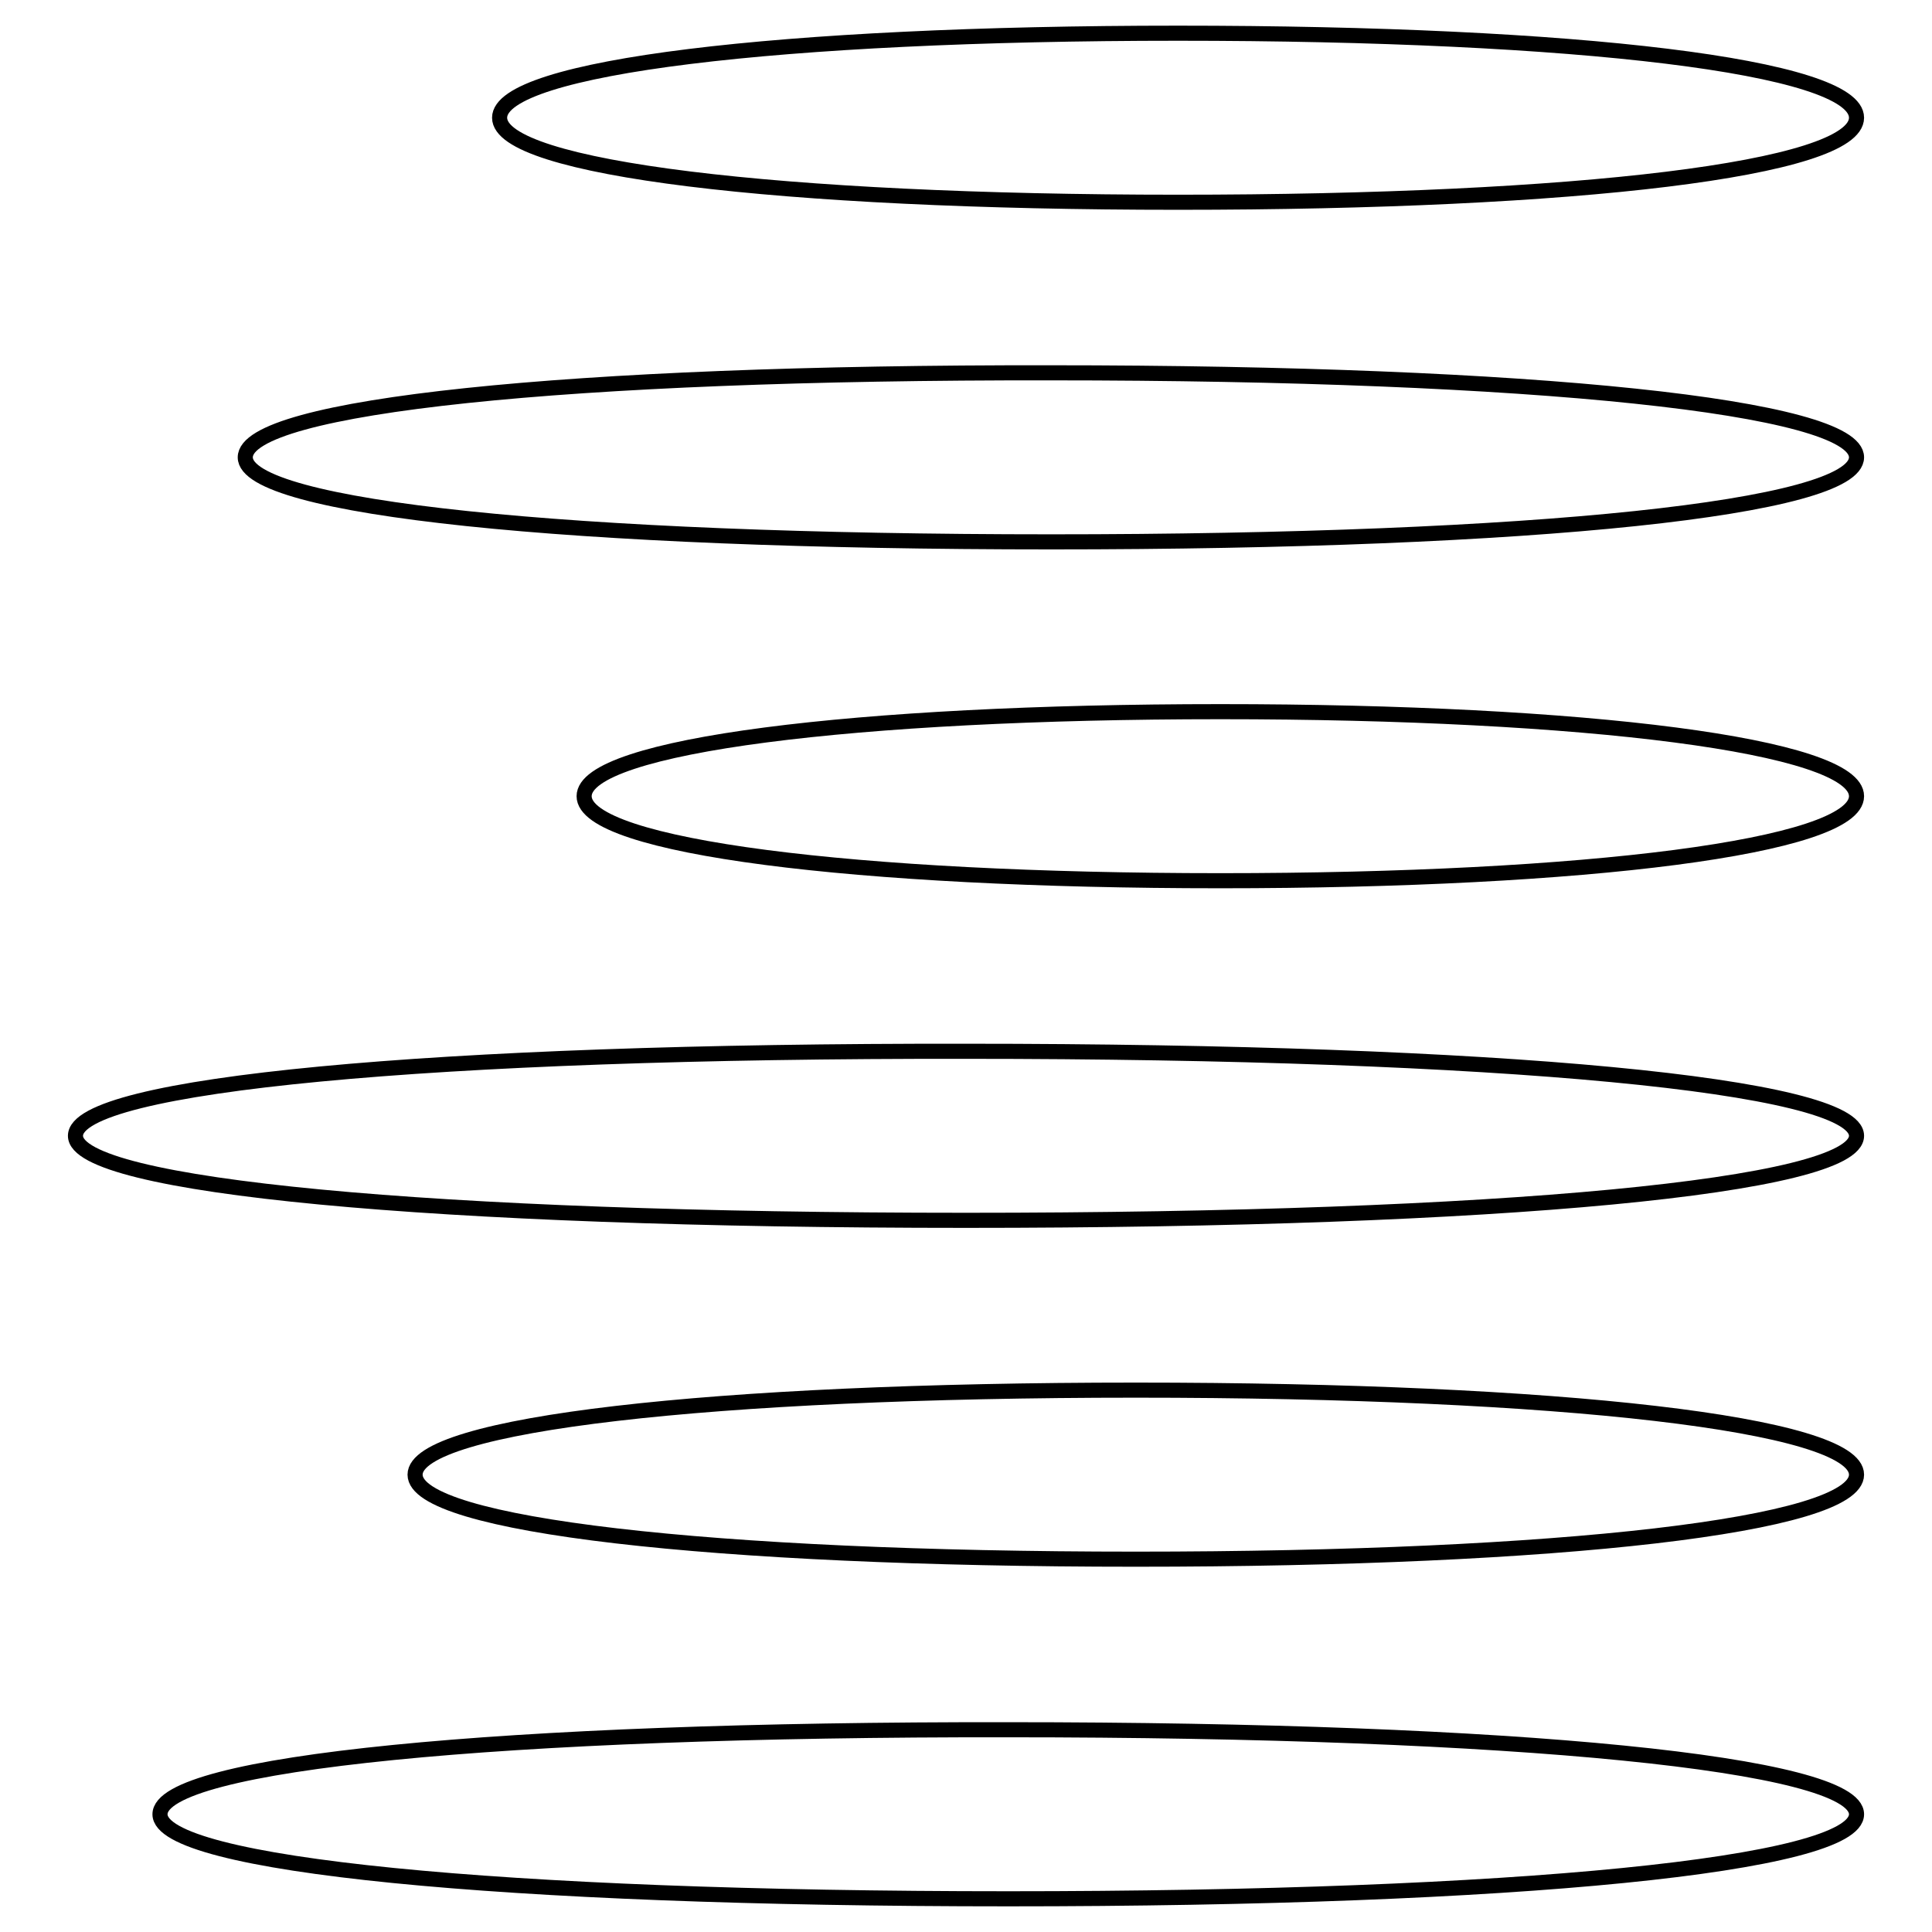
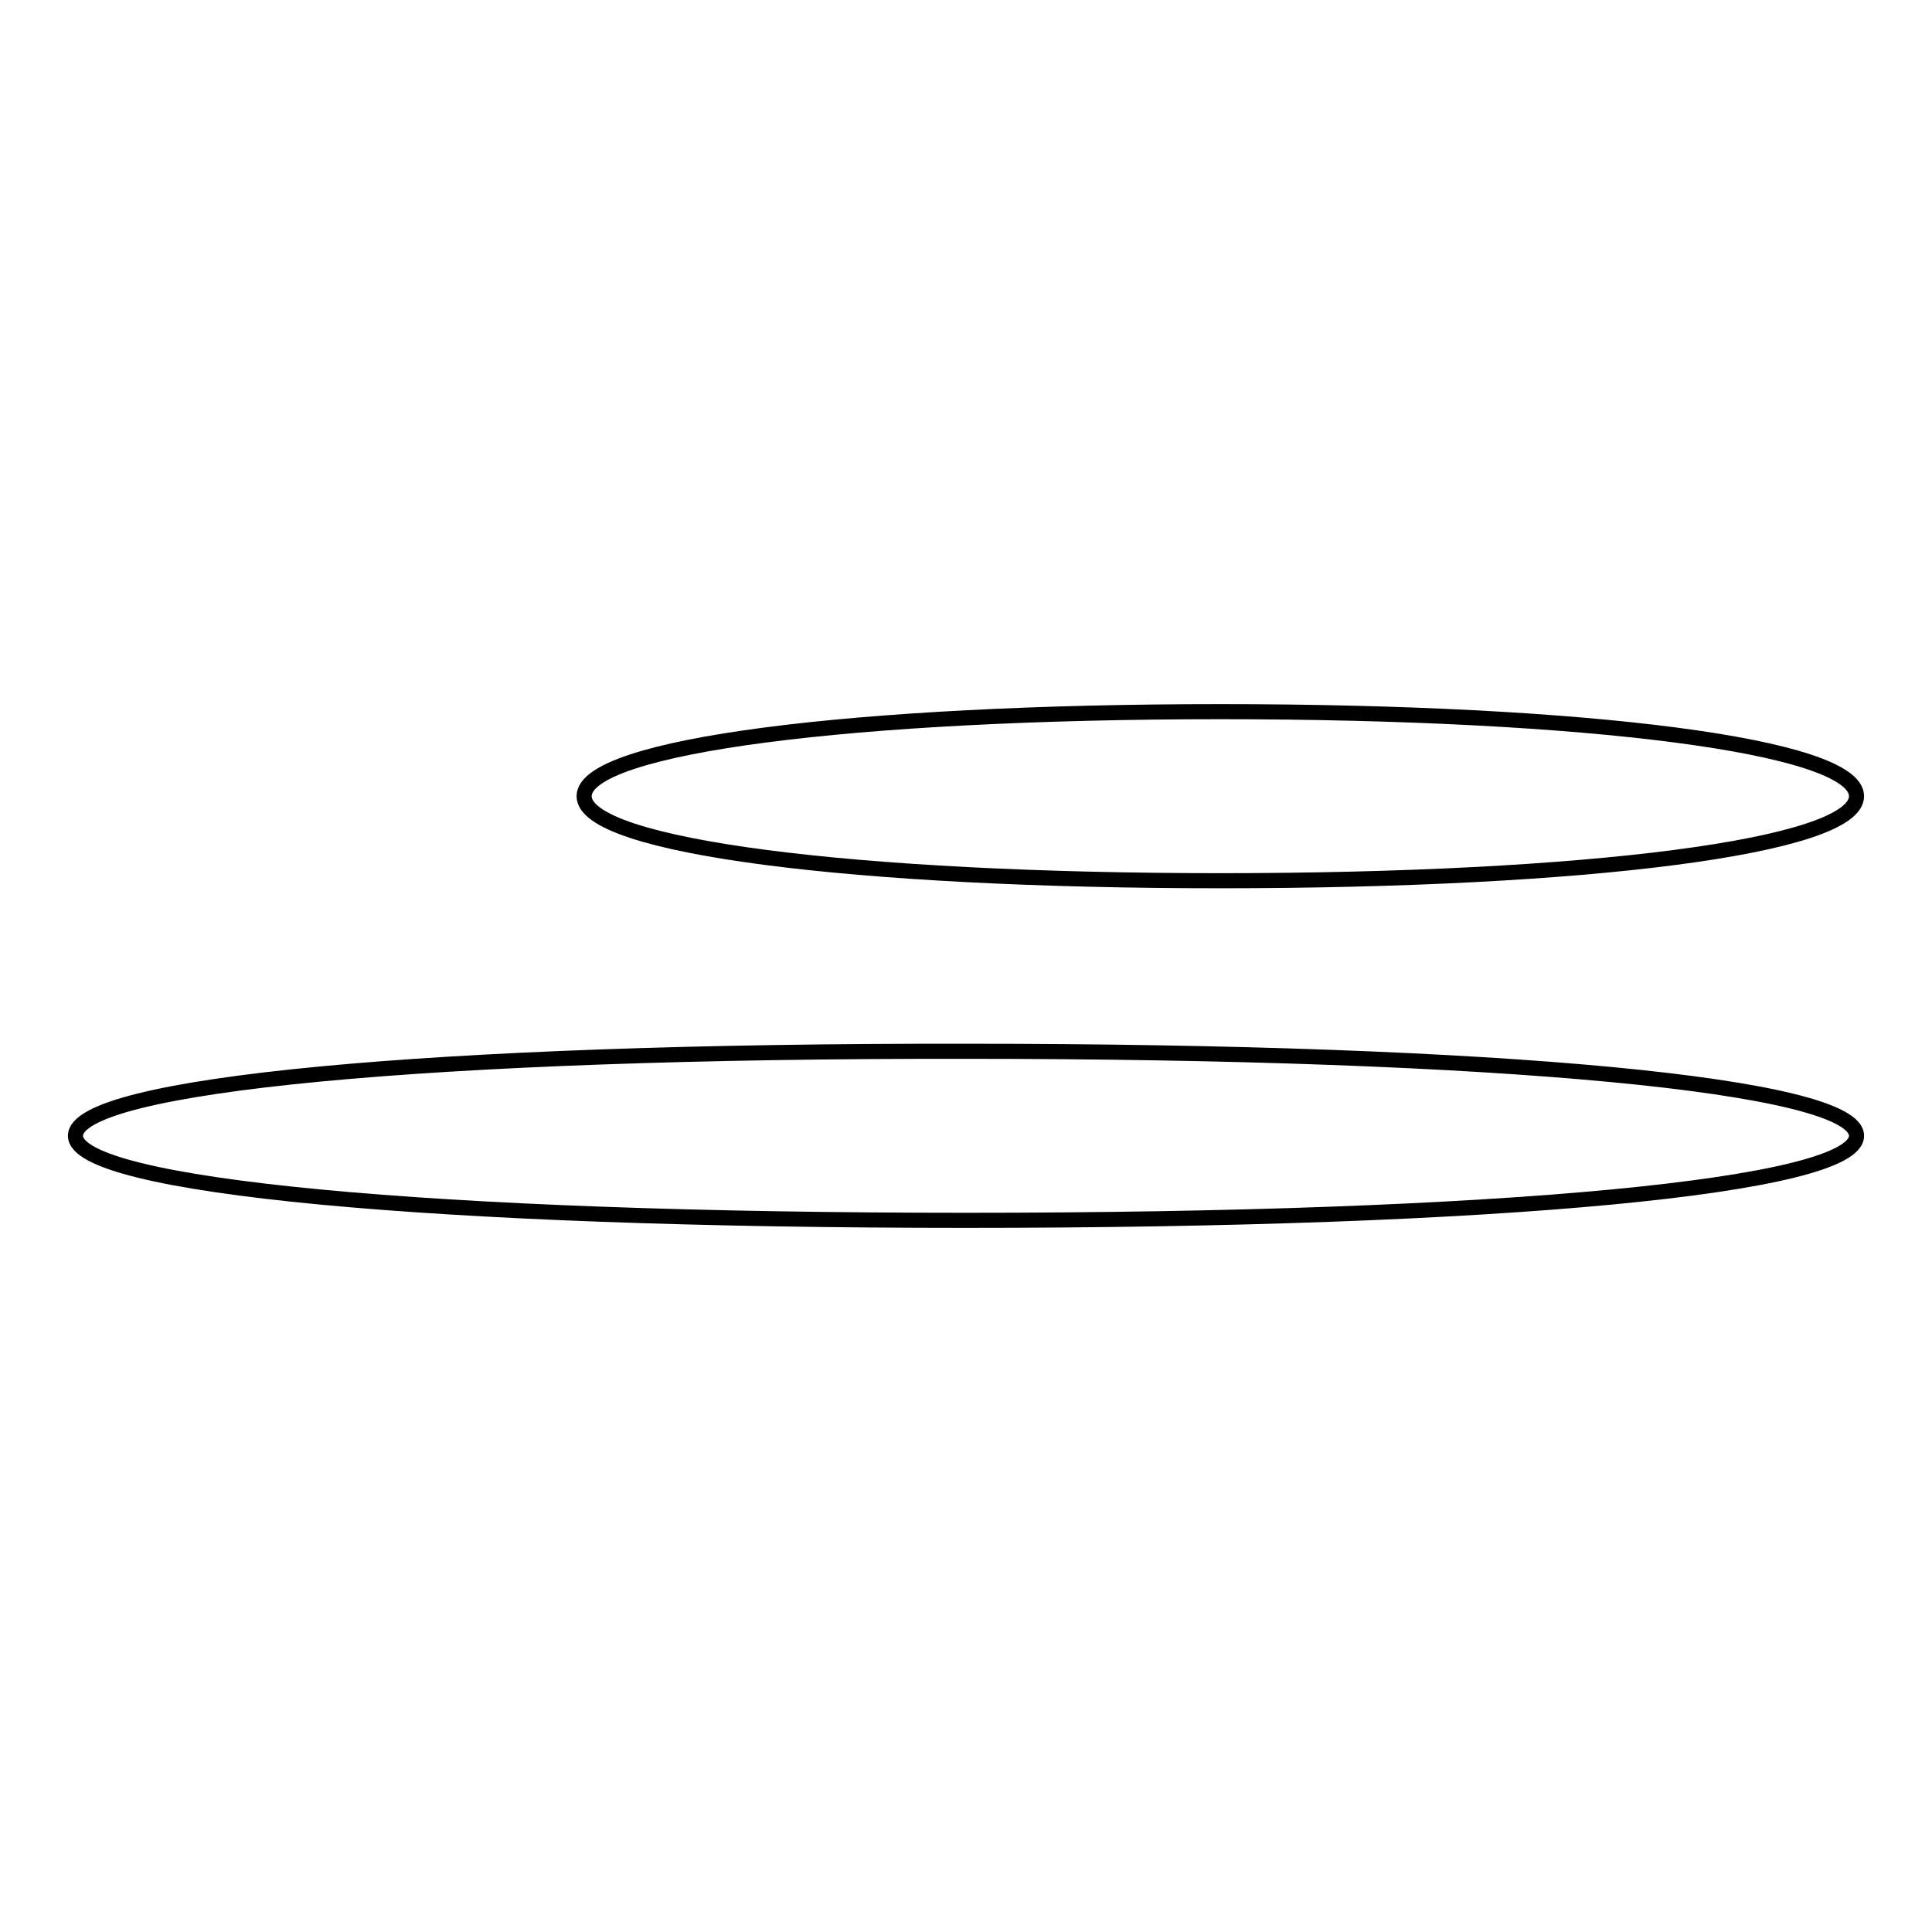
<svg xmlns="http://www.w3.org/2000/svg" version="1.1" x="0px" y="0px" viewBox="0 0 256 256" enable-background="new 0 0 256 256" xml:space="preserve">
  <g>
    <g>
      <g>
-         <path stroke-width="2" fill-opacity="0" stroke="#000000" d="M66.2,15.6c0,6.7,37.1,11.2,89.9,11.2S246,22.4,246,15.6S208.9,4.4,156.1,4.4C103.3,4.4,66.2,8.9,66.2,15.6z" />
-         <path stroke-width="2" fill-opacity="0" stroke="#000000" d="M32.5,60.6c0,6.7,42.7,11.2,106.8,11.2S246,67.3,246,60.6c0-6.7-42.7-11.2-106.8-11.2C75.2,49.3,32.5,53.8,32.5,60.6z" />
        <path stroke-width="2" fill-opacity="0" stroke="#000000" d="M77.4,105.5c0,6.7,36,11.2,84.3,11.2s84.3-4.5,84.3-11.2c0-6.7-36-11.2-84.3-11.2C113.4,94.3,77.4,98.8,77.4,105.5z" />
        <path stroke-width="2" fill-opacity="0" stroke="#000000" d="M10,150.5c0,6.7,47.2,11.2,118,11.2s118-4.5,118-11.2c0-6.7-47.2-11.2-118-11.2C57.2,139.2,10,143.7,10,150.5z" />
-         <path stroke-width="2" fill-opacity="0" stroke="#000000" d="M55,195.4c0,6.7,39.3,11.2,95.5,11.2c56.2,0,95.5-4.5,95.5-11.2c0-6.7-39.3-11.2-95.5-11.2C94.3,184.2,55,188.7,55,195.4z" />
-         <path stroke-width="2" fill-opacity="0" stroke="#000000" d="M21.2,240.4c0,6.7,45,11.2,112.4,11.2c67.4,0,112.4-4.5,112.4-11.2c0-6.7-45-11.2-112.4-11.2C66.2,229.1,21.2,233.6,21.2,240.4z" />
      </g>
    </g>
  </g>
</svg>